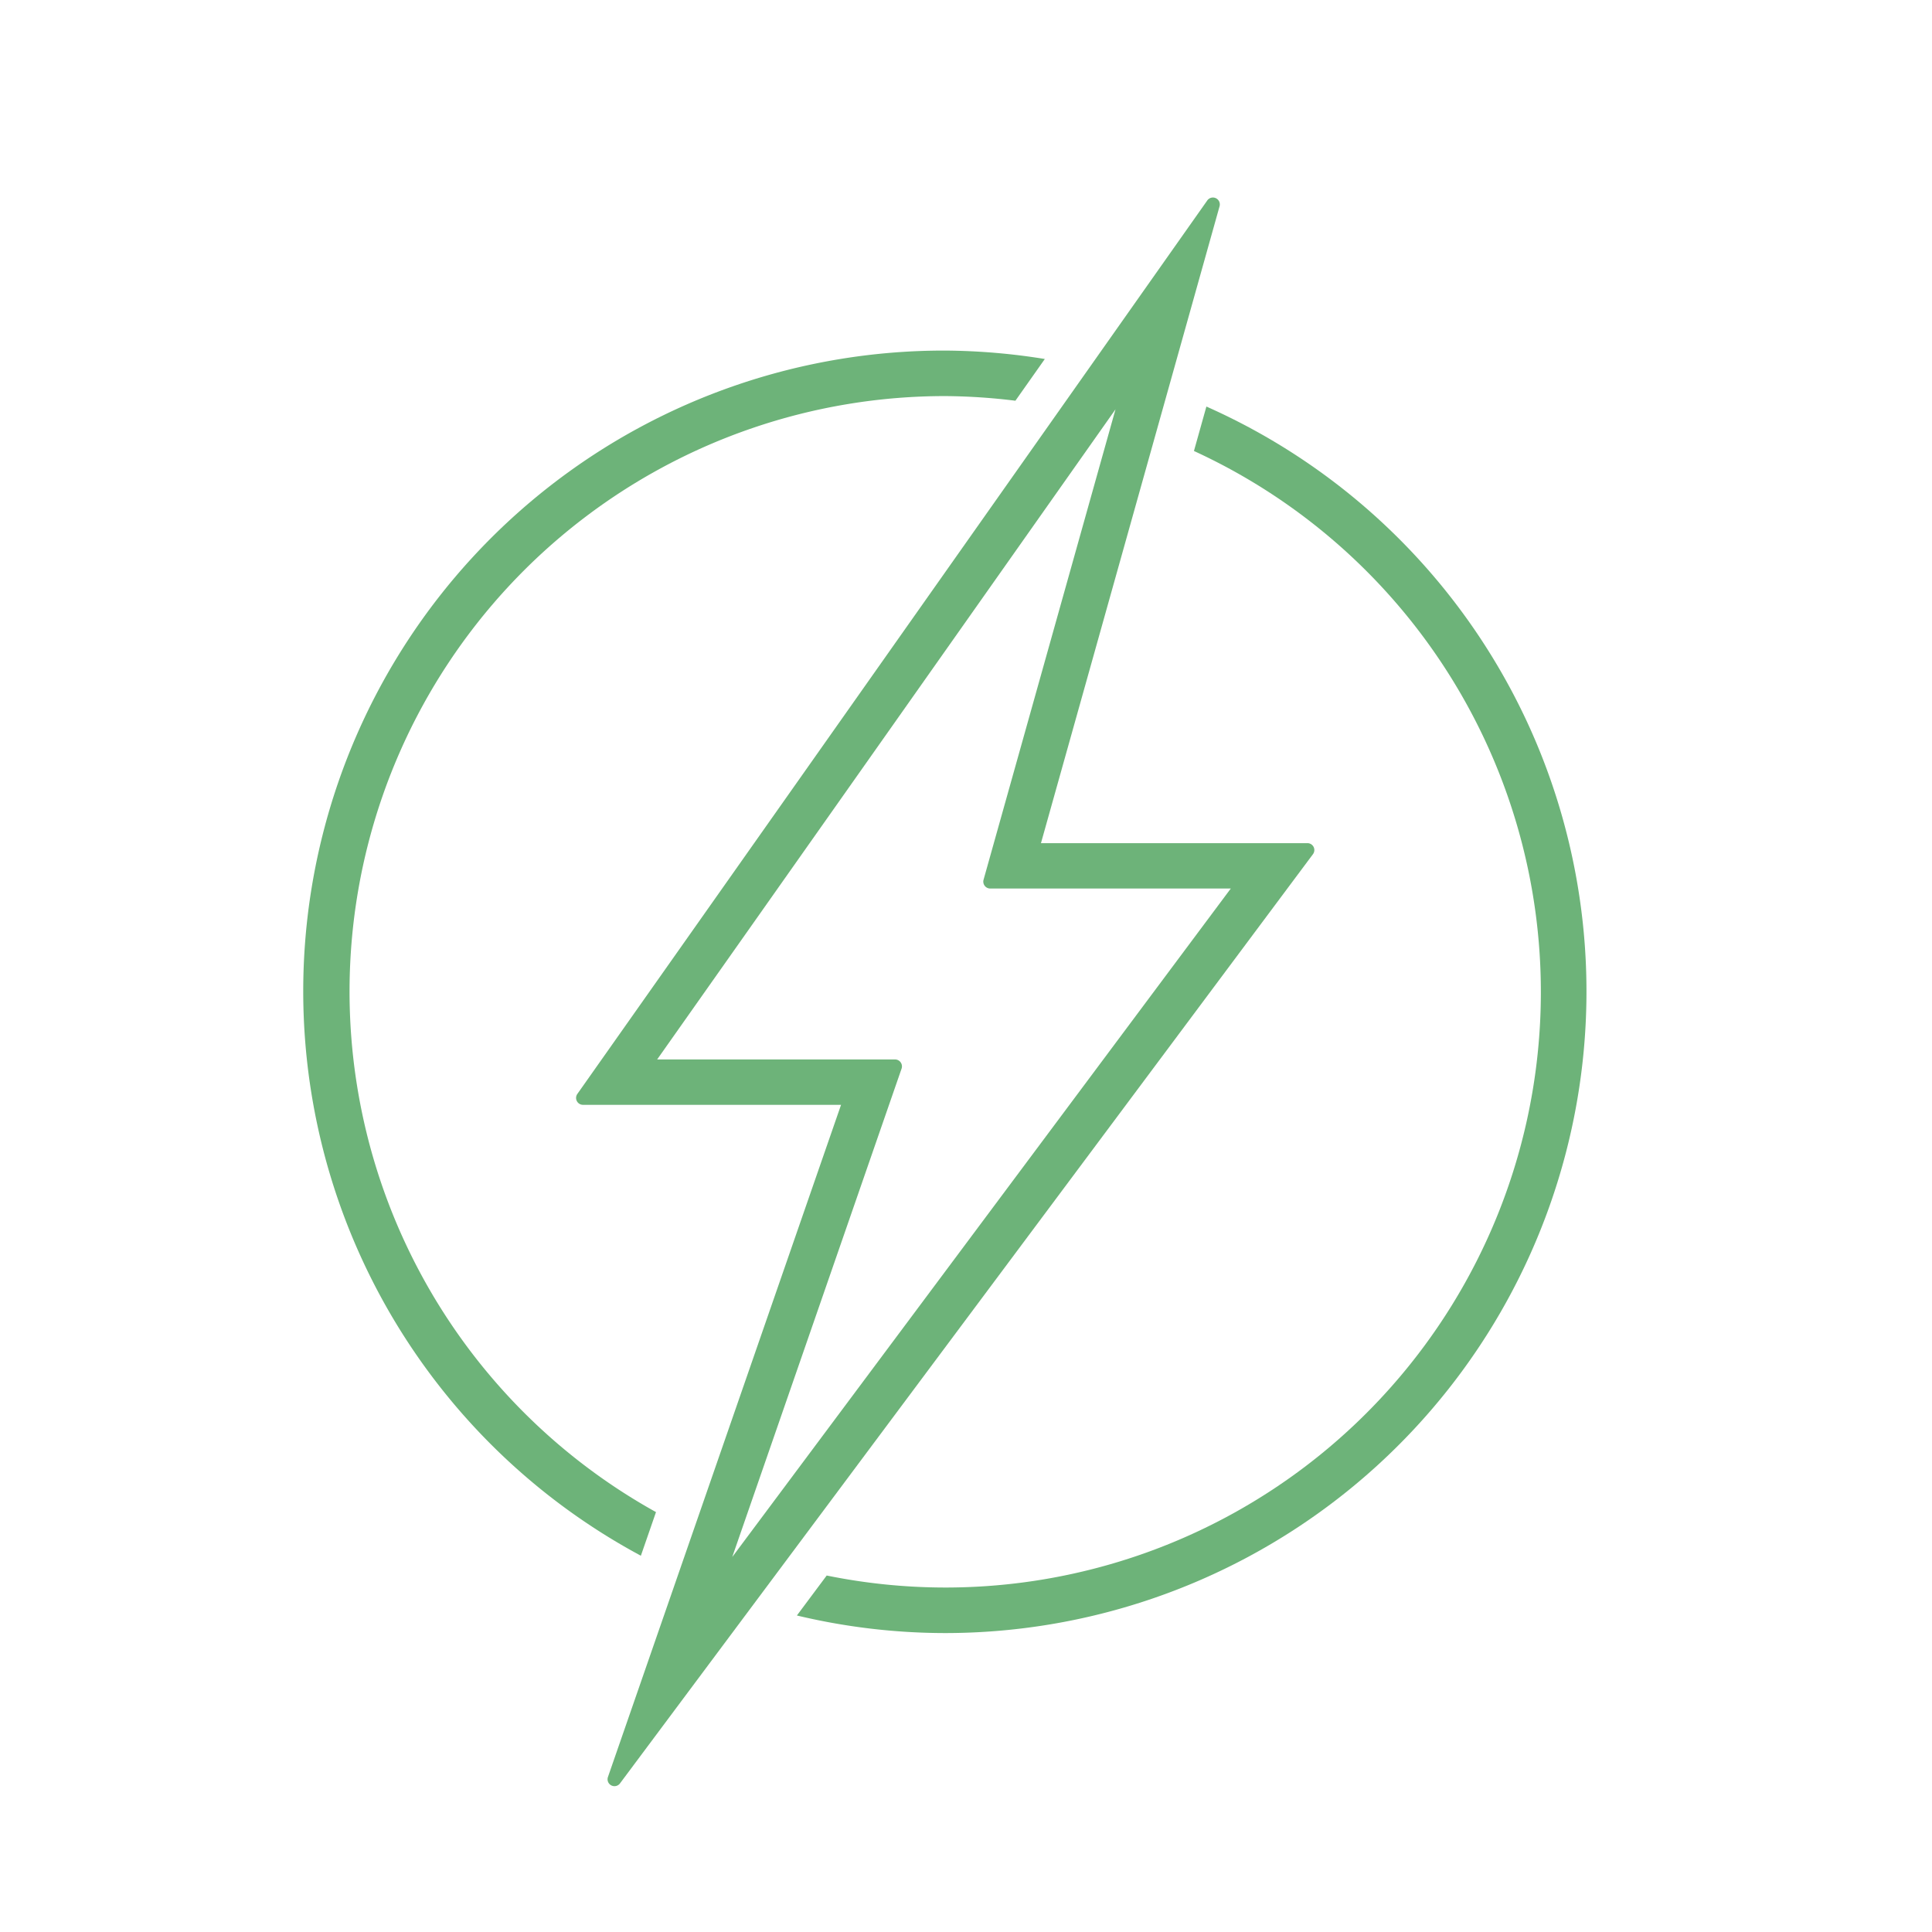
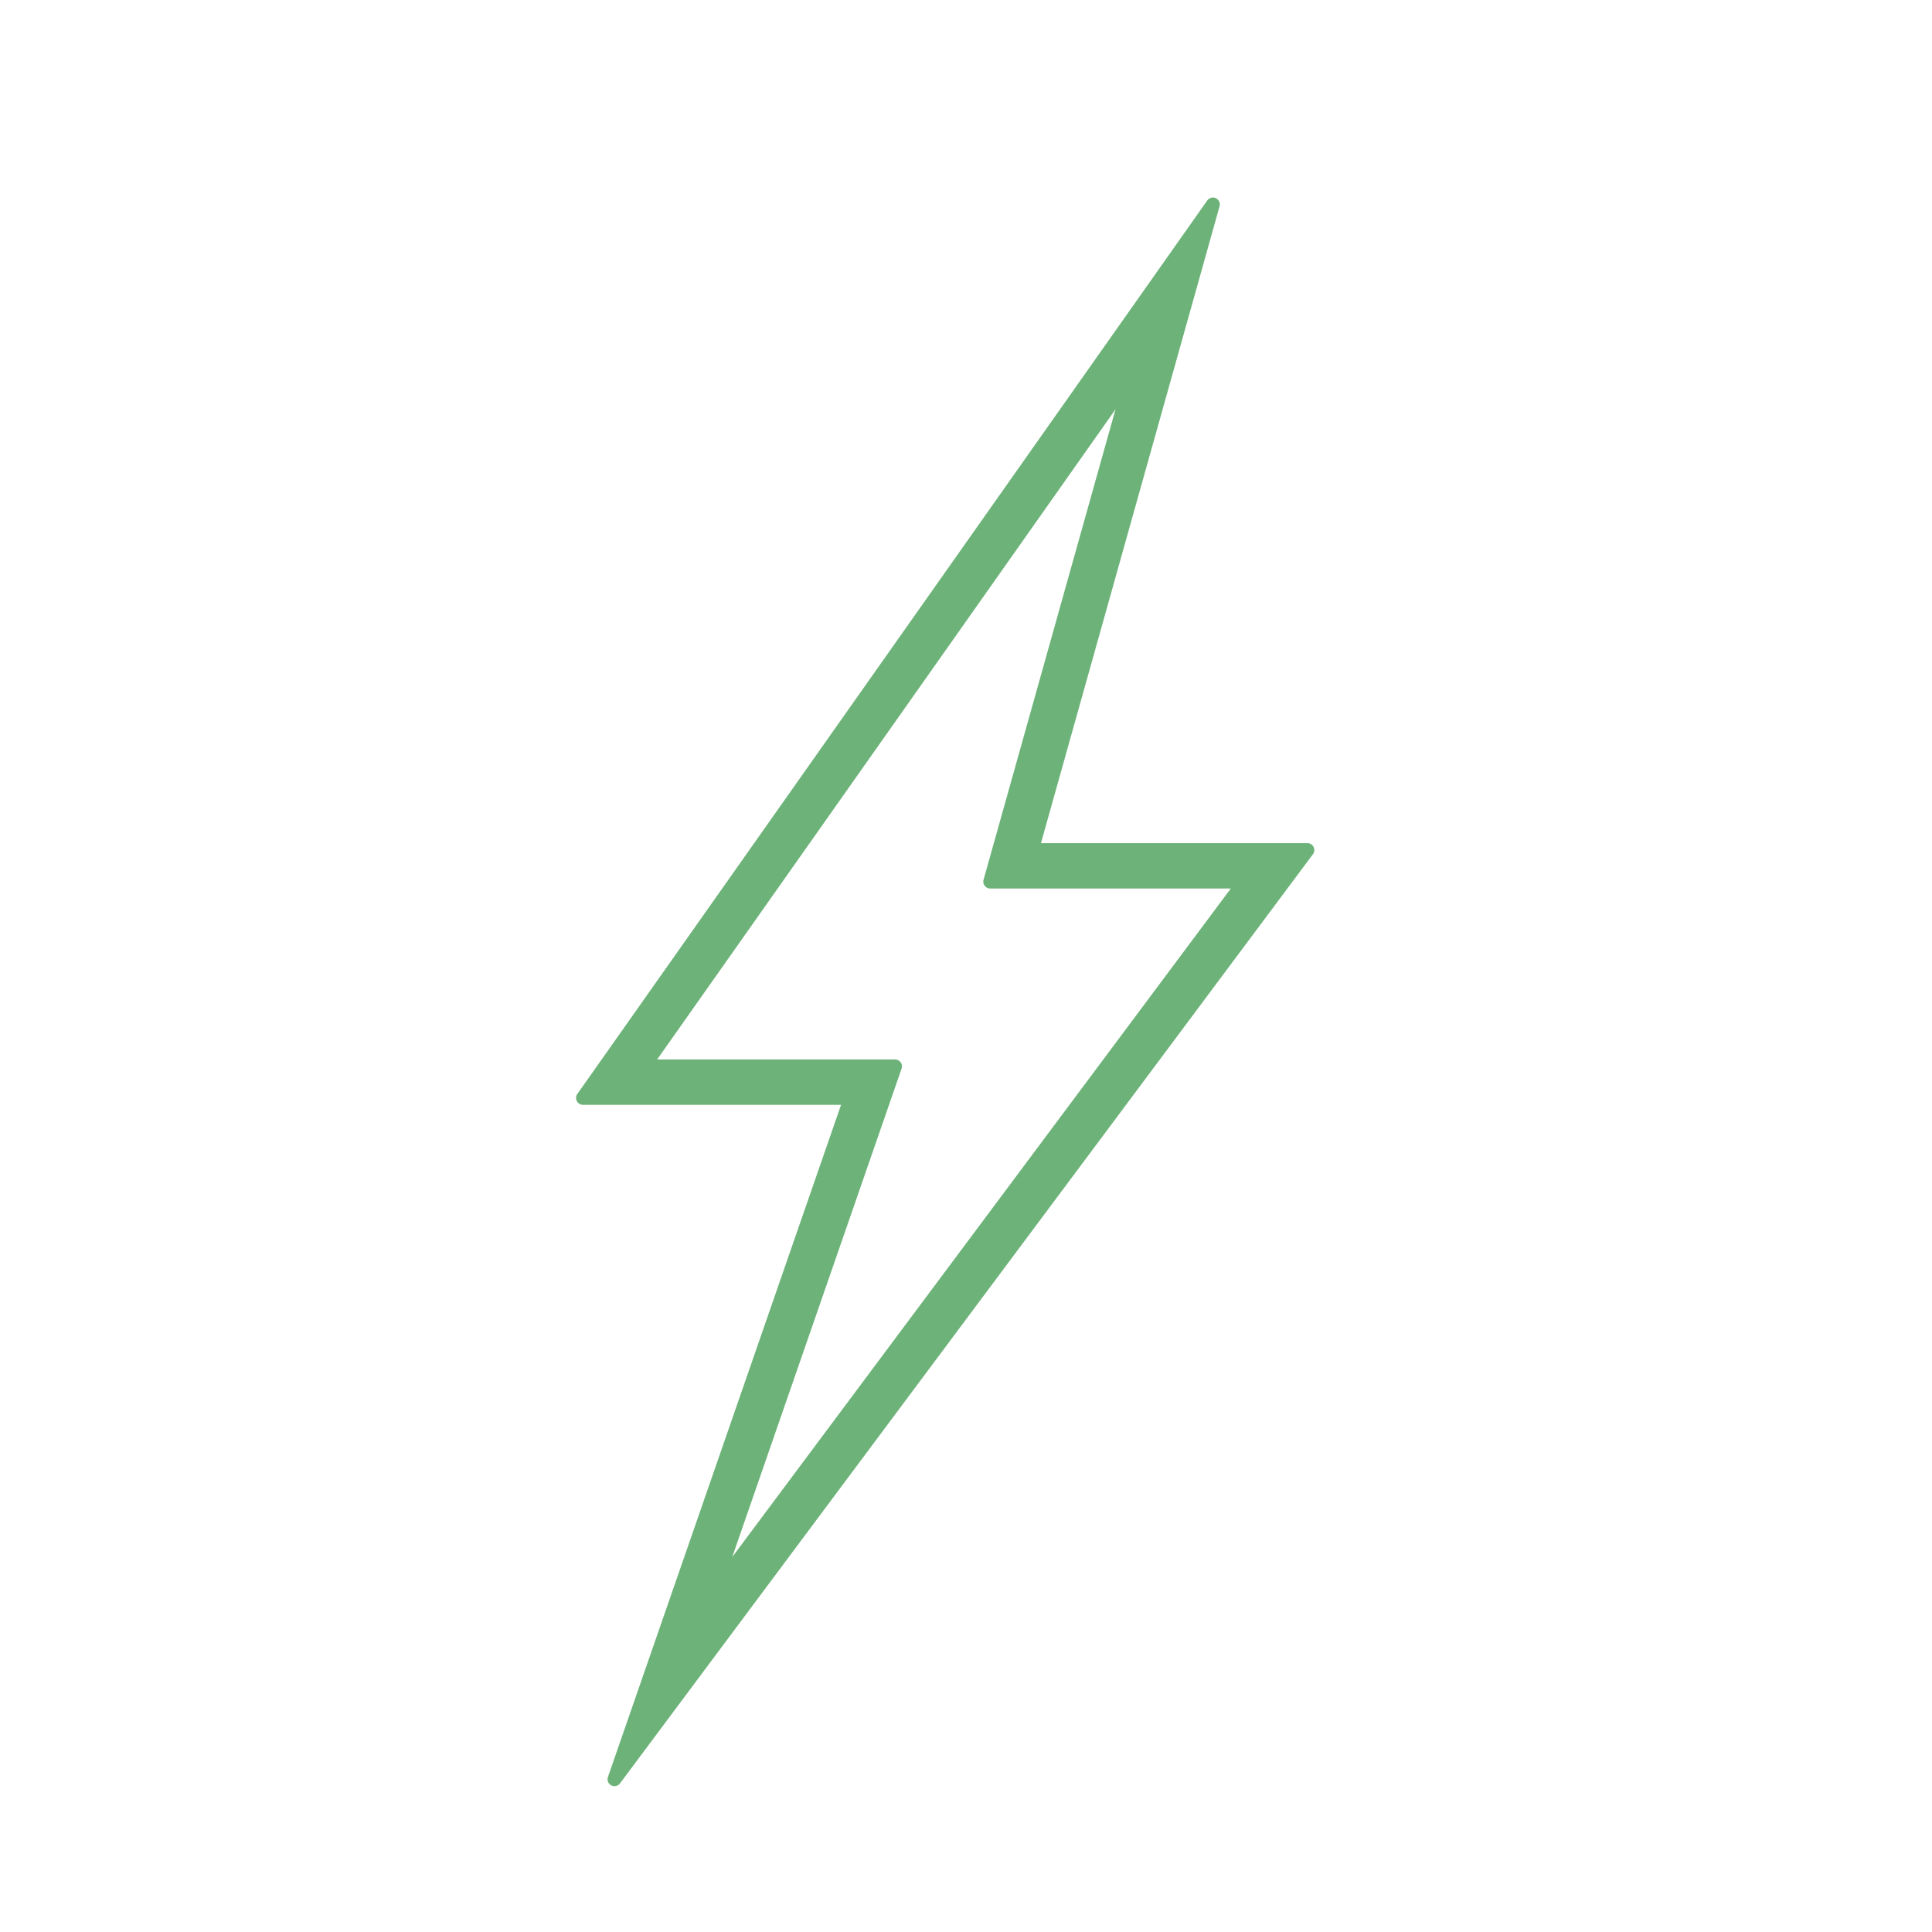
<svg xmlns="http://www.w3.org/2000/svg" id="Calque_1" data-name="Calque 1" width="70" height="70" viewBox="0 0 70 70">
  <defs>
    <style>.cls-1{fill:#6db379;}</style>
  </defs>
-   <path class="cls-1" d="M47.595,30.687a.251.251,0,0,0-.224-.138H37.716L44.188,7.471a.25.25,0,0,0-.444-.211L20.919,39.635a.25.25,0,0,0,.204.395h9.35L22.027,64.384a.25.25,0,0,0,.437.231L47.571,30.949A.251.251,0,0,0,47.595,30.687Zm-11.917,1.407a.25.25,0,0,0,.199.099h8.717l-18.063,24.22L32.666,38.718a.251.251,0,0,0-.236-.332H23.81L40.417,14.83,35.636,31.875A.25.25,0,0,0,35.678,32.094Z" />
-   <path class="cls-1" d="M23.768,54.786A21.573,21.573,0,0,1,34.247,14.351a21.726,21.726,0,0,1,2.543.168l1.066-1.512a23.369,23.369,0,0,0-3.594-.305h-.015A23.213,23.213,0,0,0,23.22,56.367Z" />
-   <path class="cls-1" d="M55.654,26.891A23.179,23.179,0,0,0,43.71,14.73l-.451,1.61a21.574,21.574,0,0,1-9.012,41.179h-.012a21.563,21.563,0,0,1-4.282-.435l-1.08,1.448a23.191,23.191,0,0,0,5.342.637h.032A23.245,23.245,0,0,0,55.654,26.891Z" />
+   <path class="cls-1" d="M47.595,30.687a.251.251,0,0,0-.224-.138H37.716L44.188,7.471a.25.25,0,0,0-.444-.211L20.919,39.635a.25.25,0,0,0,.204.395h9.35L22.027,64.384a.25.25,0,0,0,.437.231L47.571,30.949A.251.251,0,0,0,47.595,30.687Zm-11.917,1.407a.25.25,0,0,0,.199.099h8.717l-18.063,24.22L32.666,38.718a.251.251,0,0,0-.236-.332H23.81L40.417,14.83,35.636,31.875A.25.25,0,0,0,35.678,32.094" />
</svg>